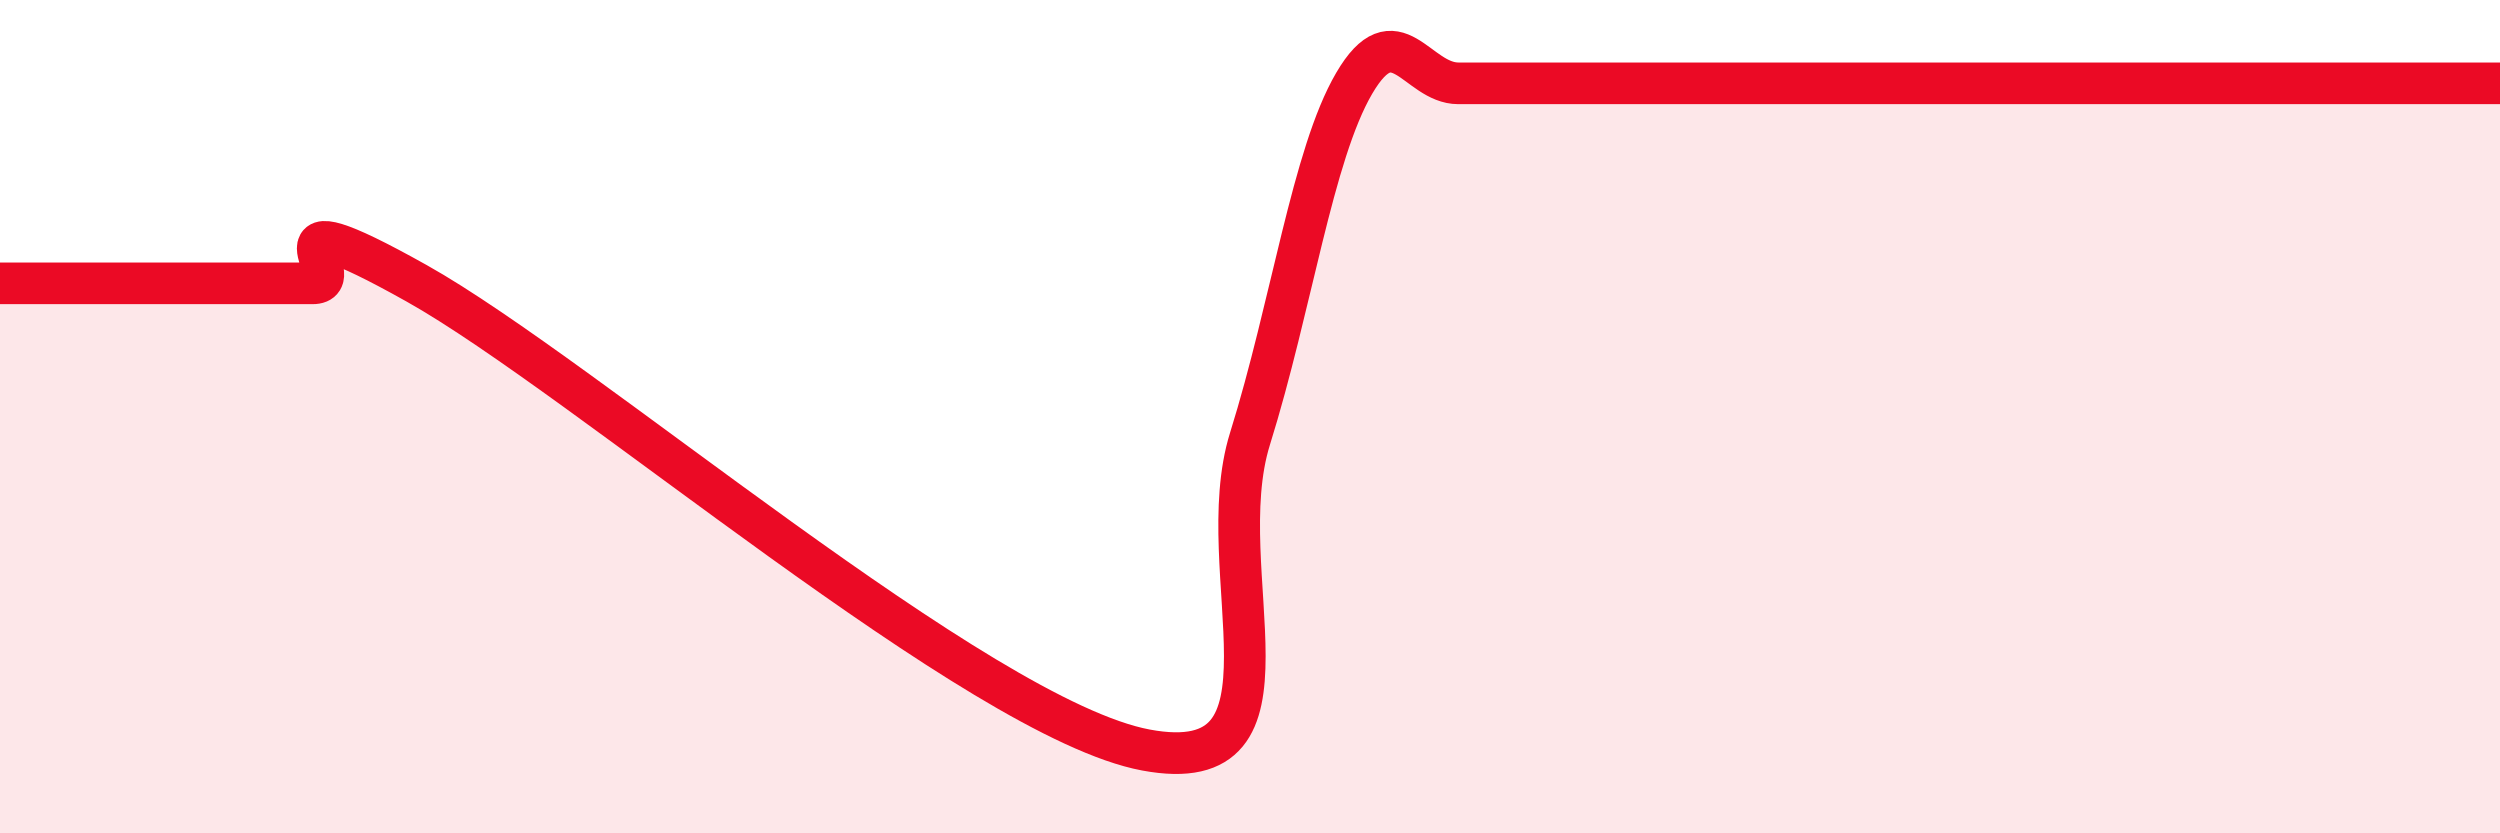
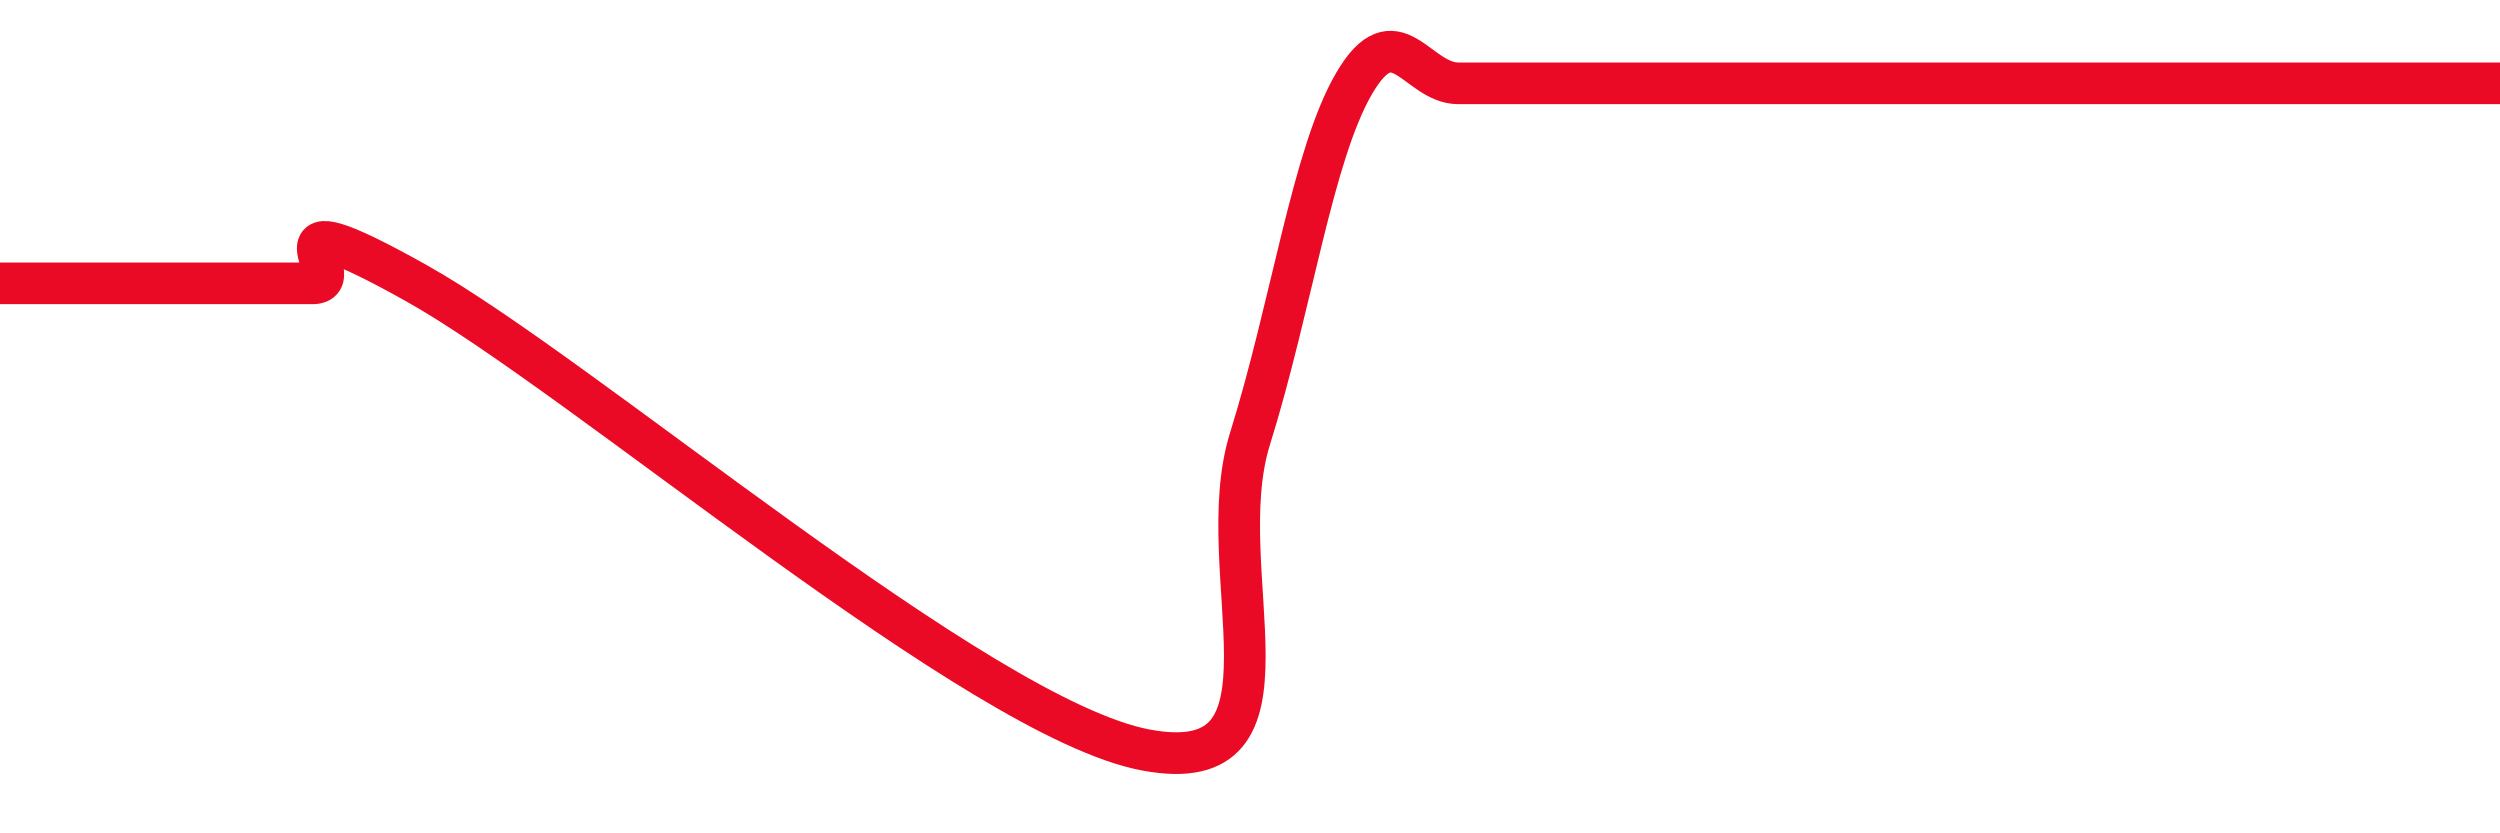
<svg xmlns="http://www.w3.org/2000/svg" width="60" height="20" viewBox="0 0 60 20">
-   <path d="M 0,6.8 C 0.5,6.8 1.5,6.8 2.5,6.8 C 3.5,6.8 4,6.8 5,6.8 C 6,6.8 6.5,6.8 7.5,6.8 C 8.5,6.8 6,4.56 10,6.8 C 14,9.04 23.5,17.25 27.5,18 C 31.5,18.75 29,13.73 30,10.53 C 31,7.33 31.5,3.71 32.5,2 C 33.5,0.29 34,2 35,2 C 36,2 36.5,2 37.5,2 C 38.5,2 39,2 40,2 C 41,2 41.5,2 42.5,2 C 43.5,2 44,2 45,2 C 46,2 46.5,2 47.5,2 C 48.5,2 49,2 50,2 C 51,2 51.5,2 52.5,2 C 53.5,2 53.5,2 55,2 C 56.5,2 59,2 60,2L60 20L0 20Z" fill="#EB0A25" opacity="0.1" stroke-linecap="round" stroke-linejoin="round" />
  <path d="M 0,6.8 C 0.5,6.8 1.5,6.8 2.5,6.8 C 3.5,6.8 4,6.8 5,6.8 C 6,6.8 6.5,6.8 7.5,6.8 C 8.5,6.8 6,4.56 10,6.8 C 14,9.04 23.5,17.25 27.5,18 C 31.5,18.75 29,13.73 30,10.53 C 31,7.33 31.5,3.71 32.5,2 C 33.5,0.29 34,2 35,2 C 36,2 36.5,2 37.5,2 C 38.5,2 39,2 40,2 C 41,2 41.5,2 42.5,2 C 43.5,2 44,2 45,2 C 46,2 46.5,2 47.5,2 C 48.5,2 49,2 50,2 C 51,2 51.5,2 52.5,2 C 53.5,2 53.5,2 55,2 C 56.5,2 59,2 60,2" stroke="#EB0A25" stroke-width="1" fill="none" stroke-linecap="round" stroke-linejoin="round" />
</svg>